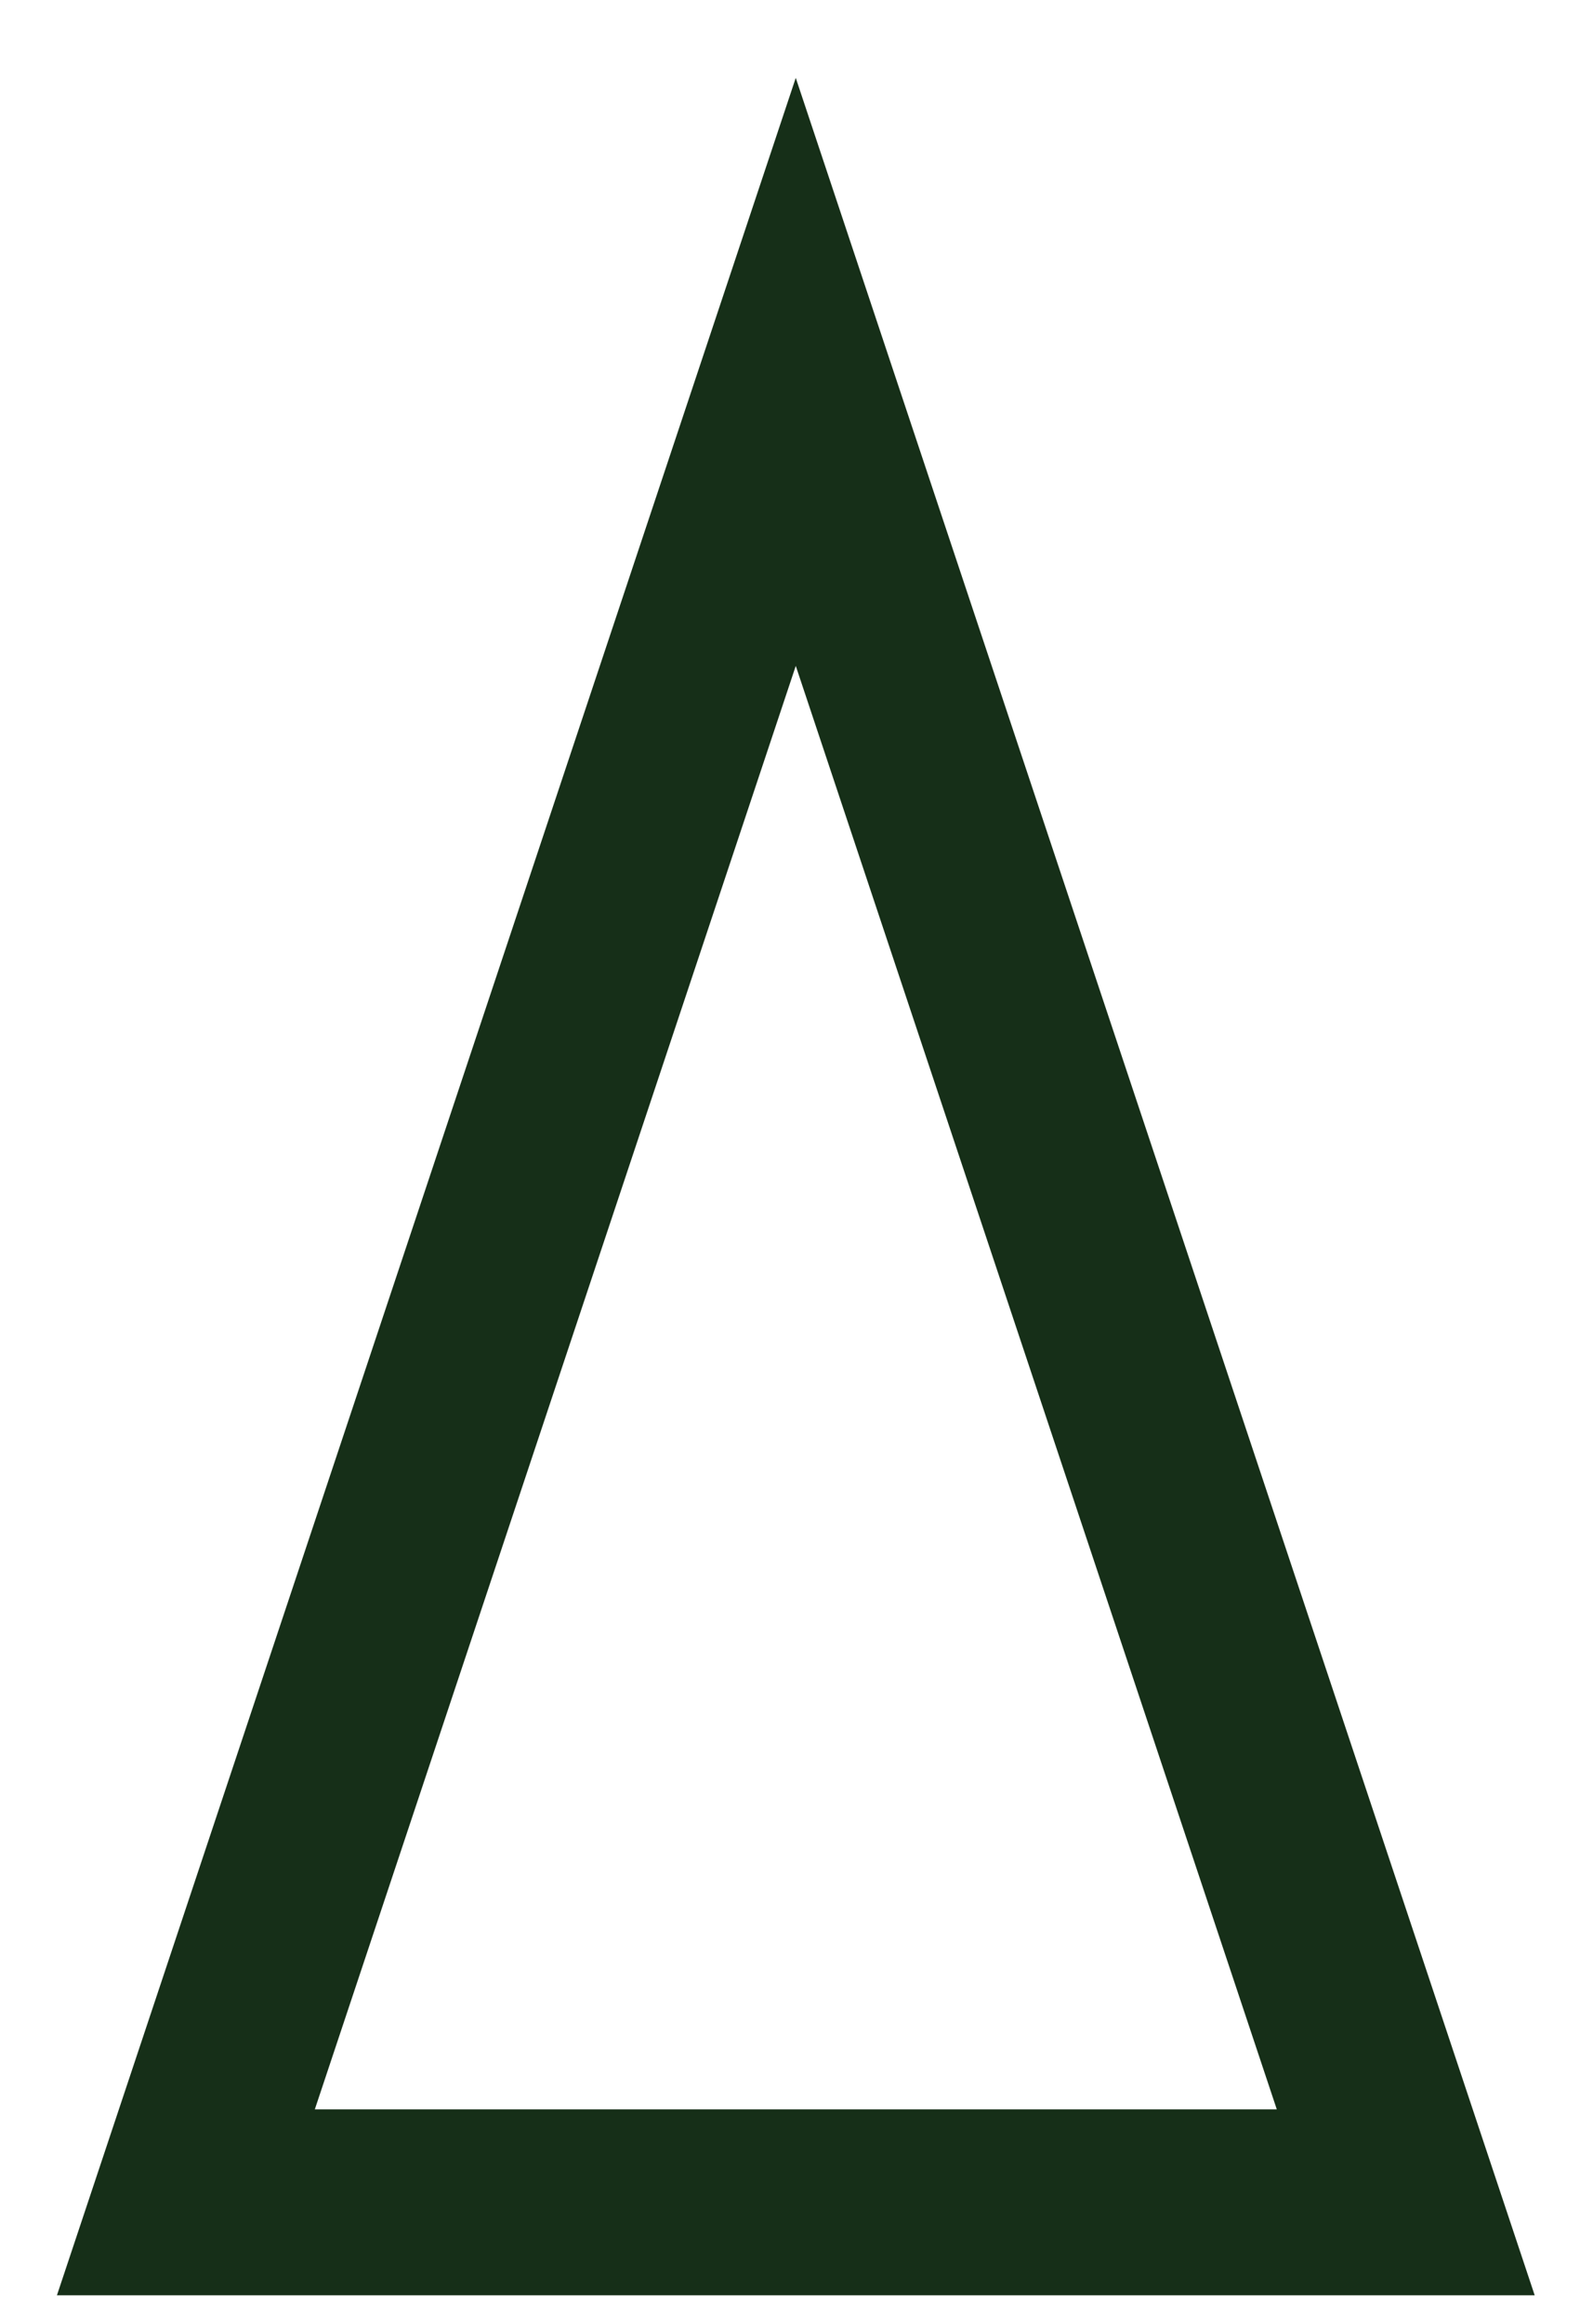
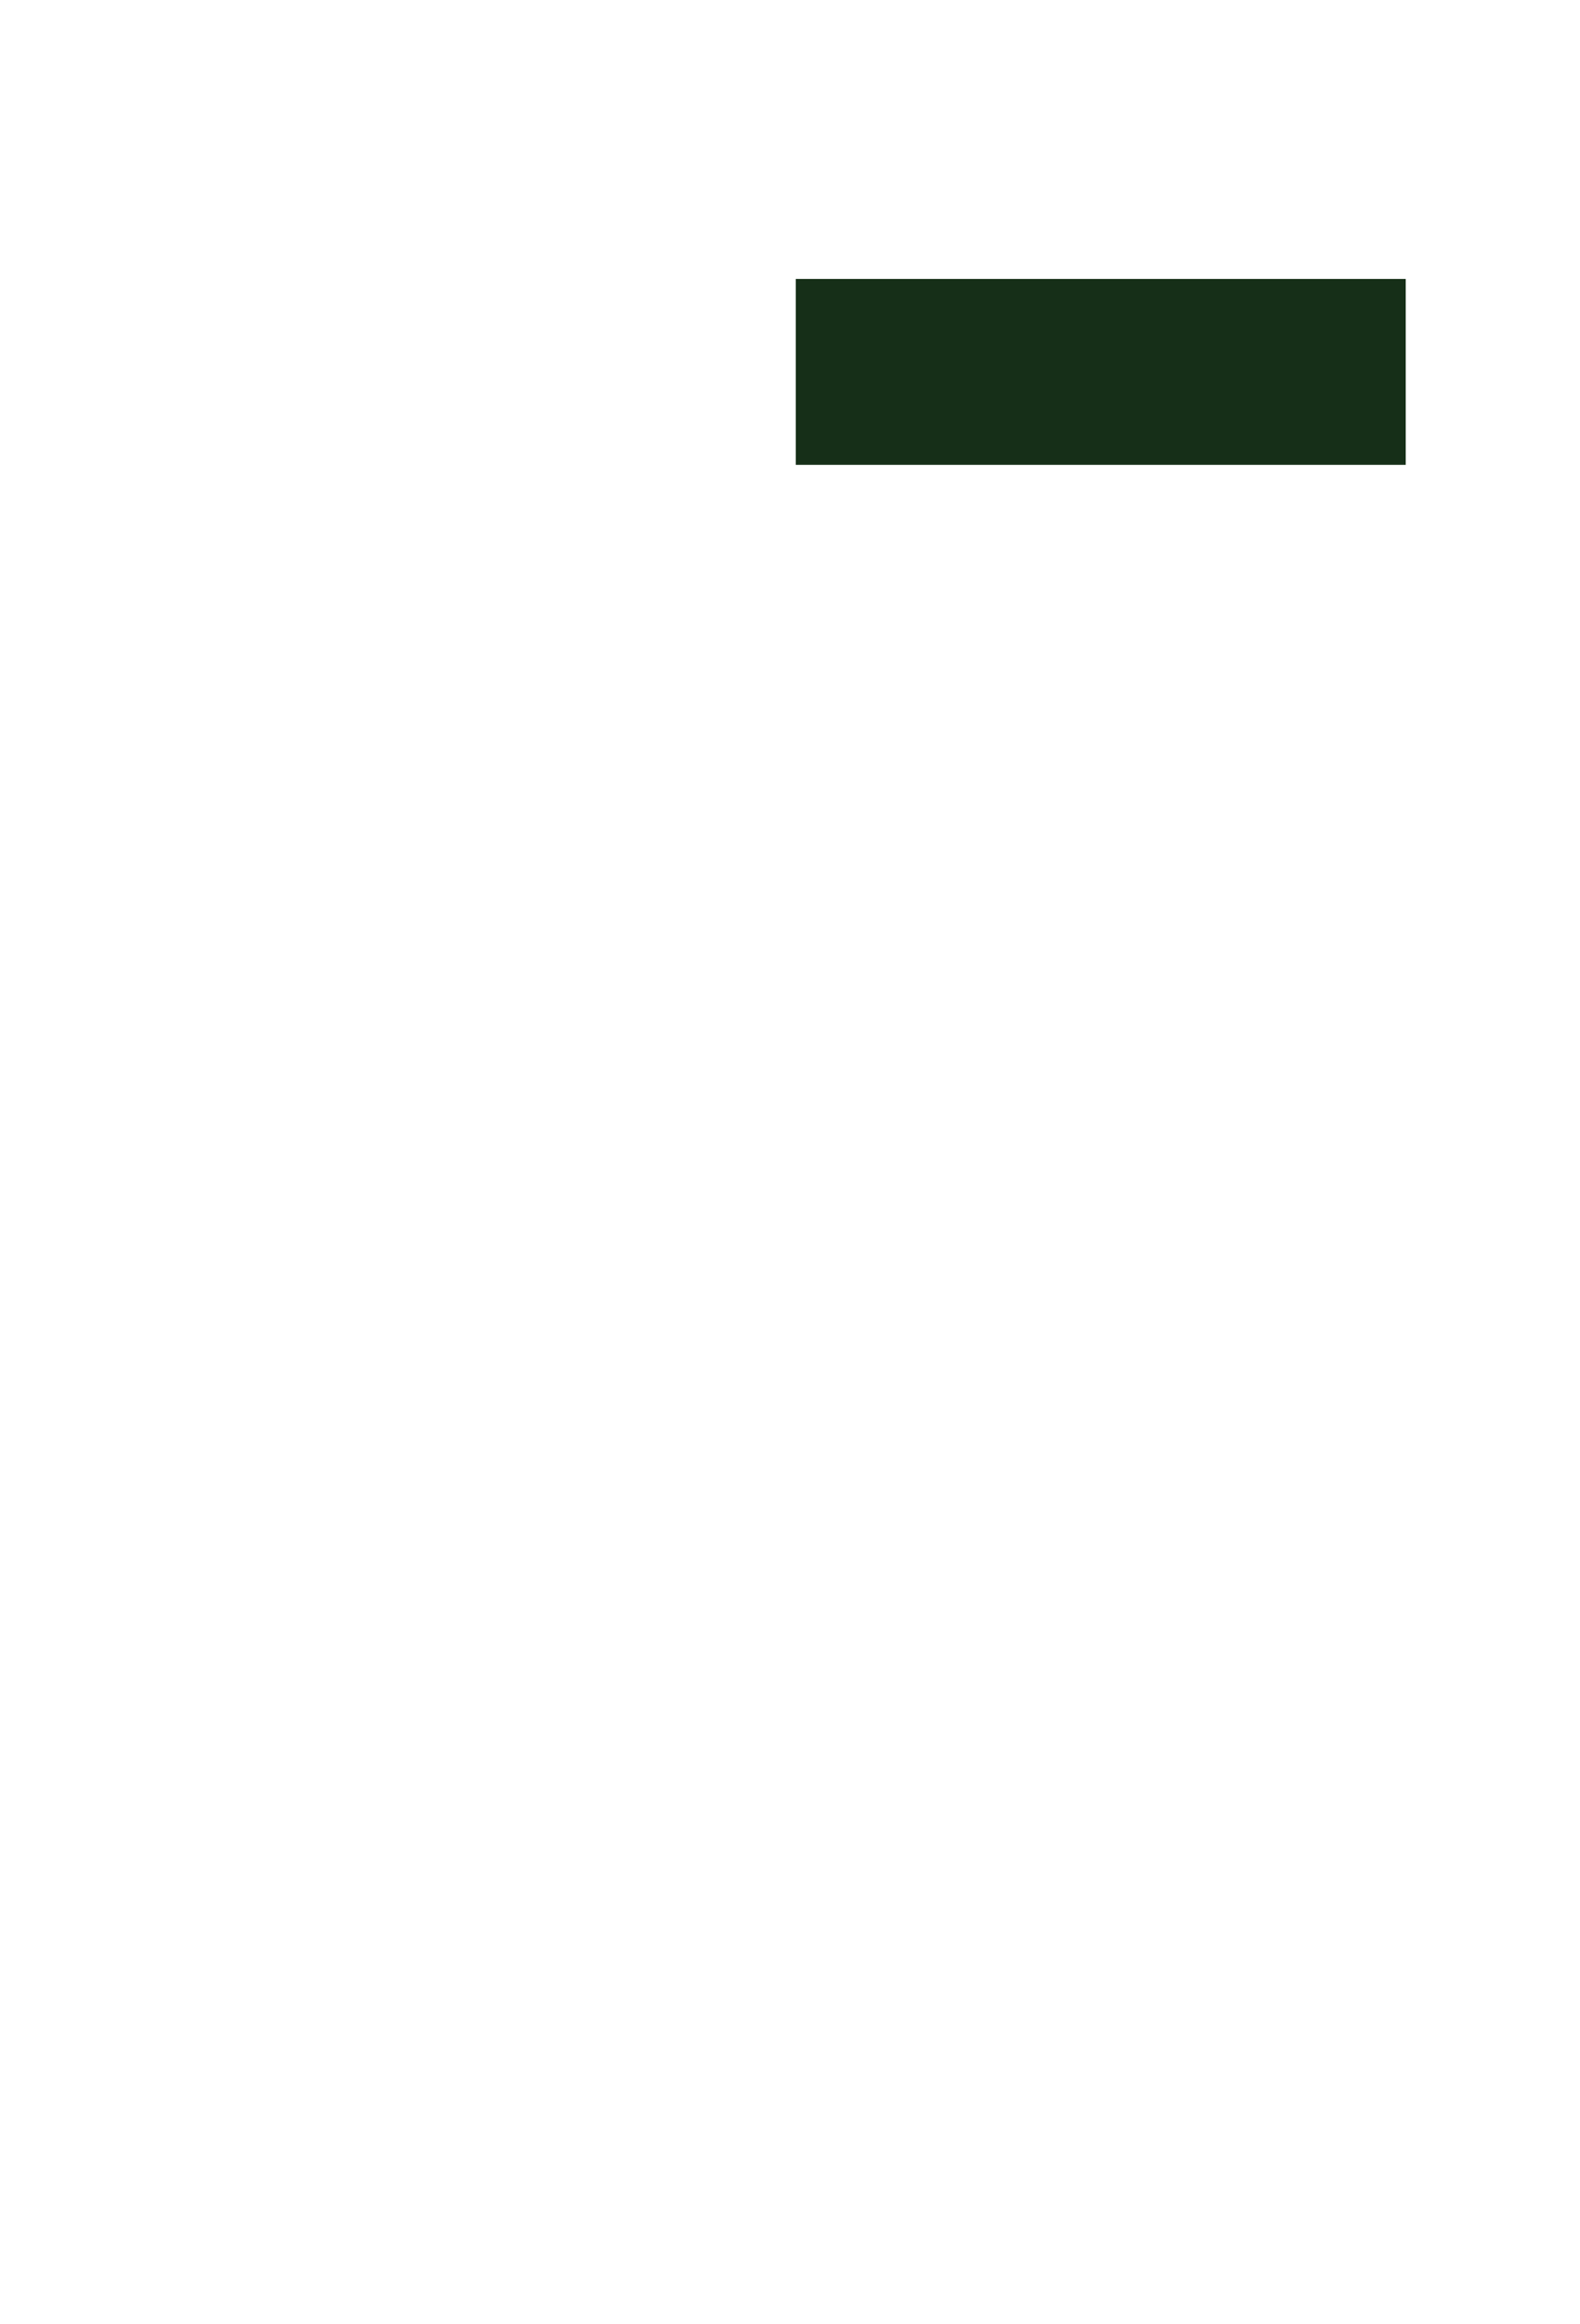
<svg xmlns="http://www.w3.org/2000/svg" fill="none" height="100%" overflow="visible" preserveAspectRatio="none" style="display: block;" viewBox="0 0 17 25" width="100%">
-   <path d="M8.562 4L2 23.688H15.125L8.562 4Z" id="Vector" stroke="#162F18" stroke-linecap="round" stroke-width="2" />
+   <path d="M8.562 4H15.125L8.562 4Z" id="Vector" stroke="#162F18" stroke-linecap="round" stroke-width="2" />
</svg>